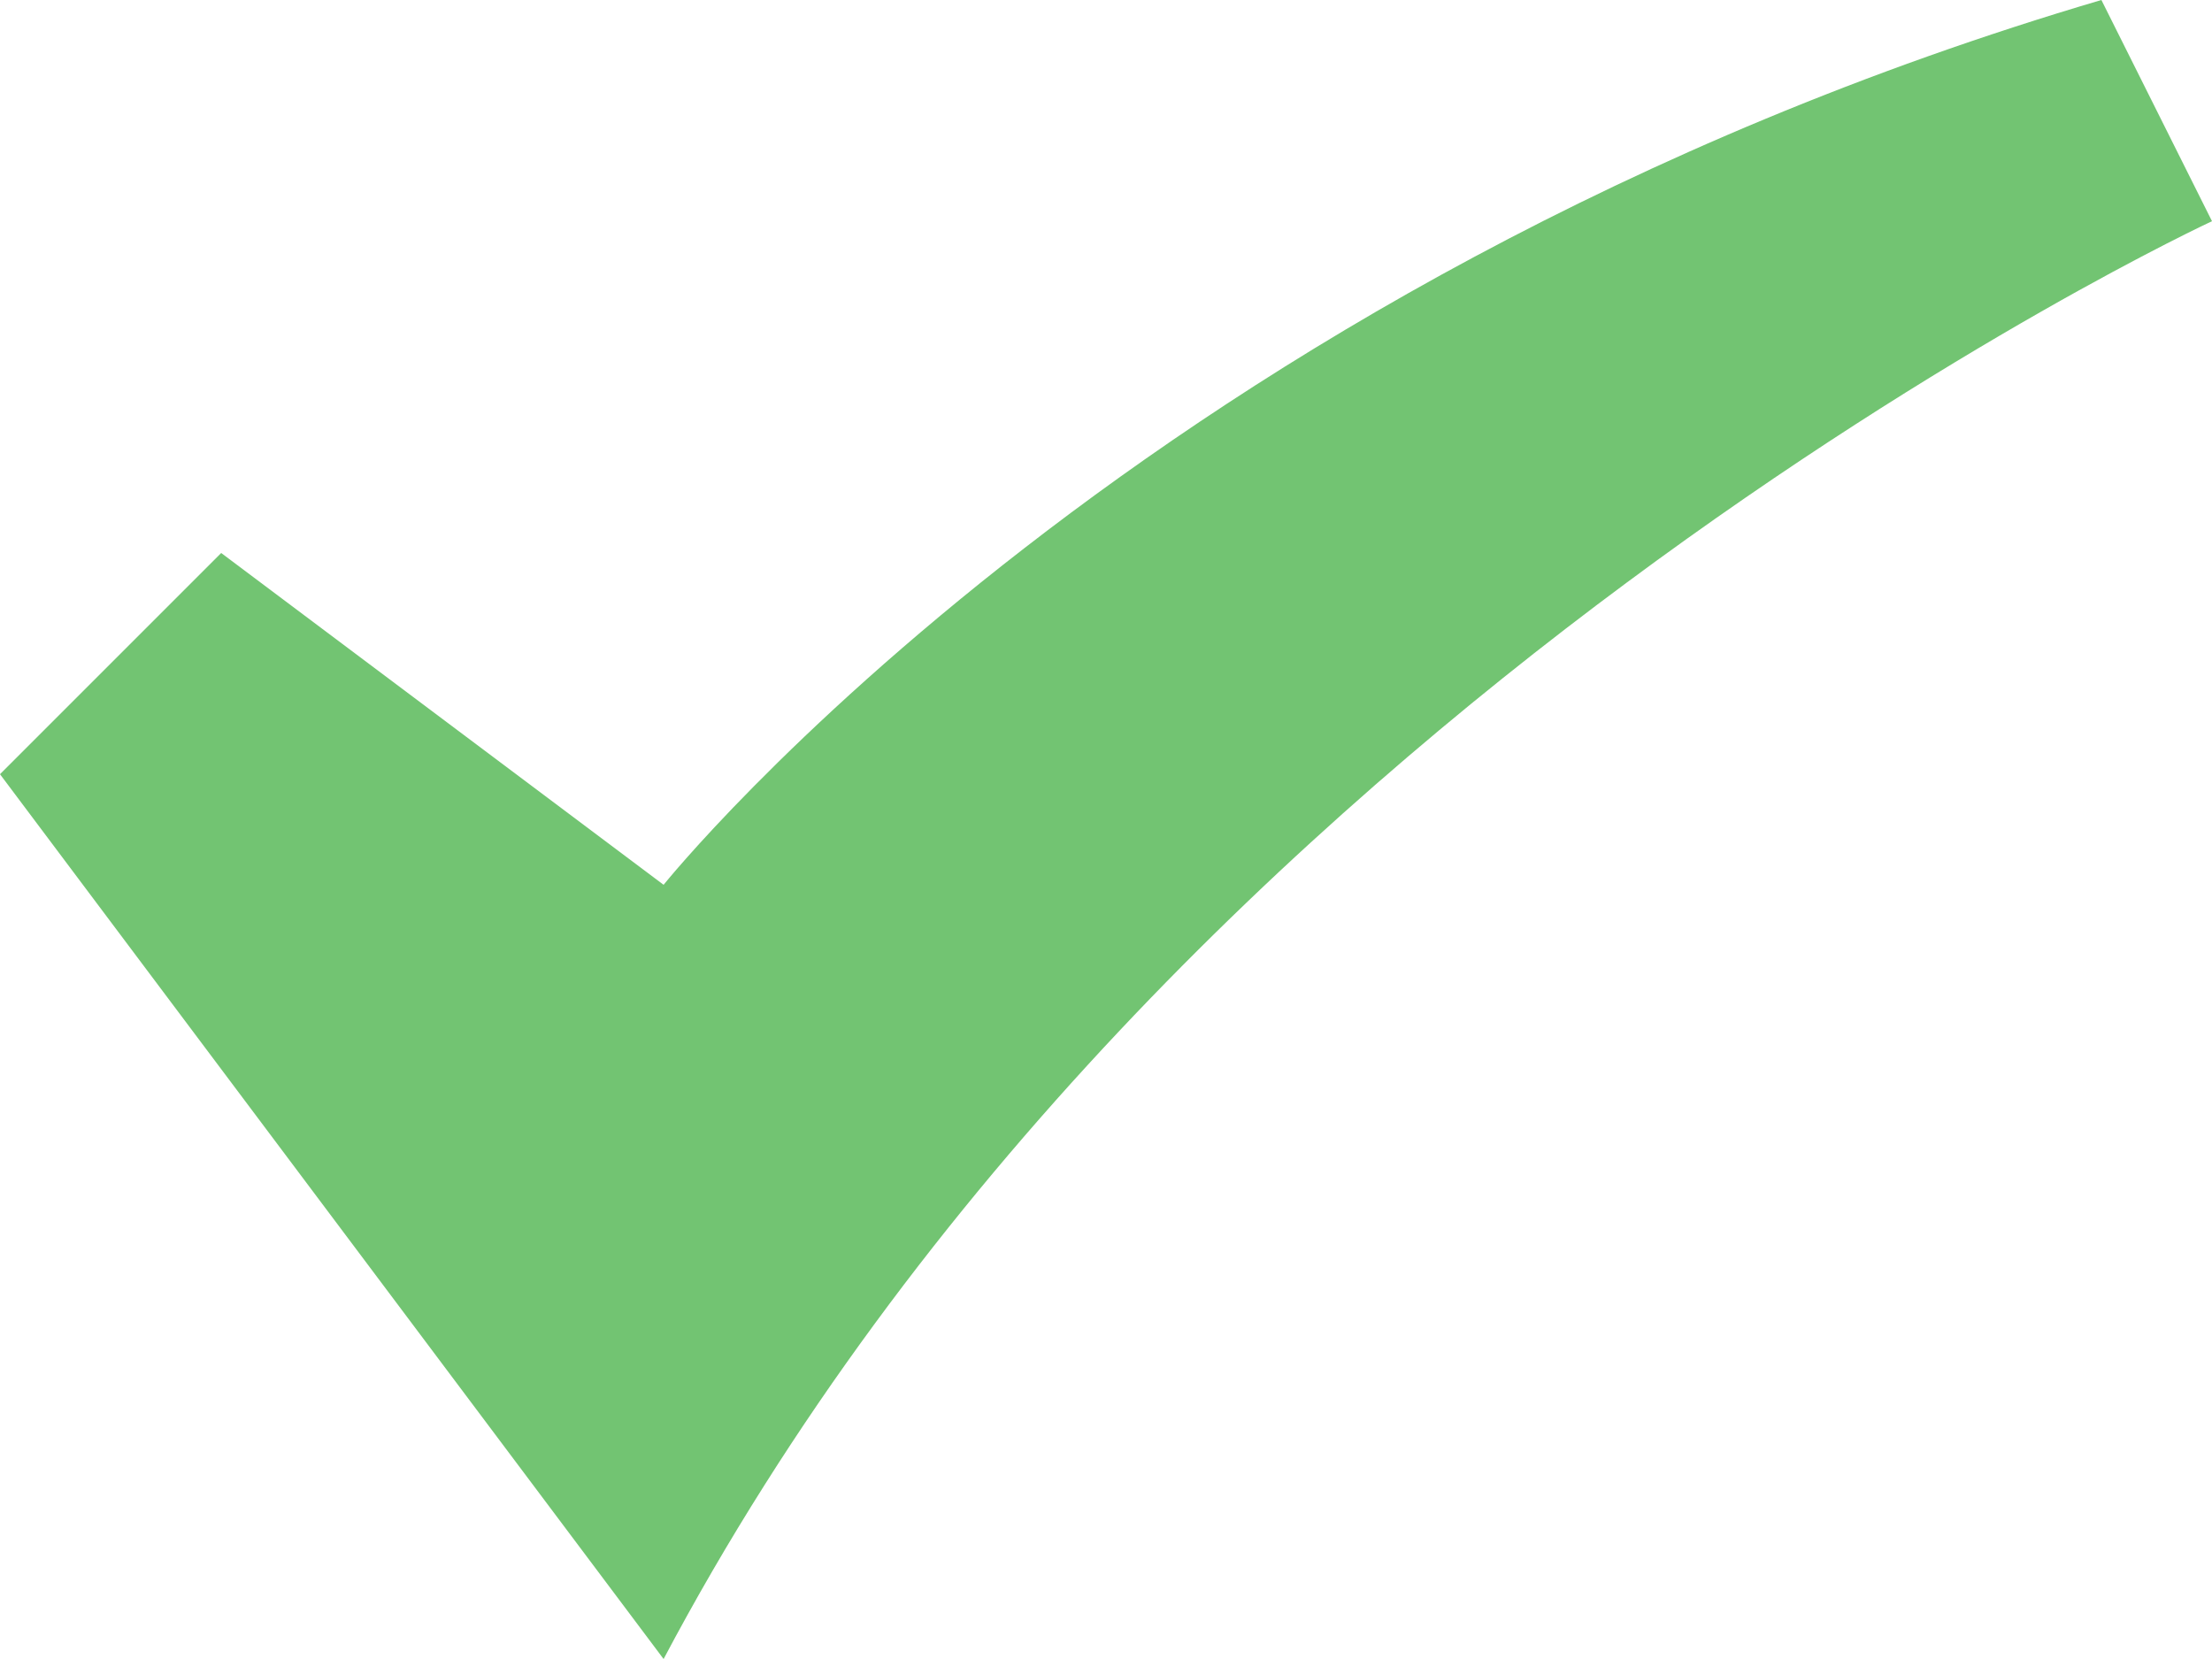
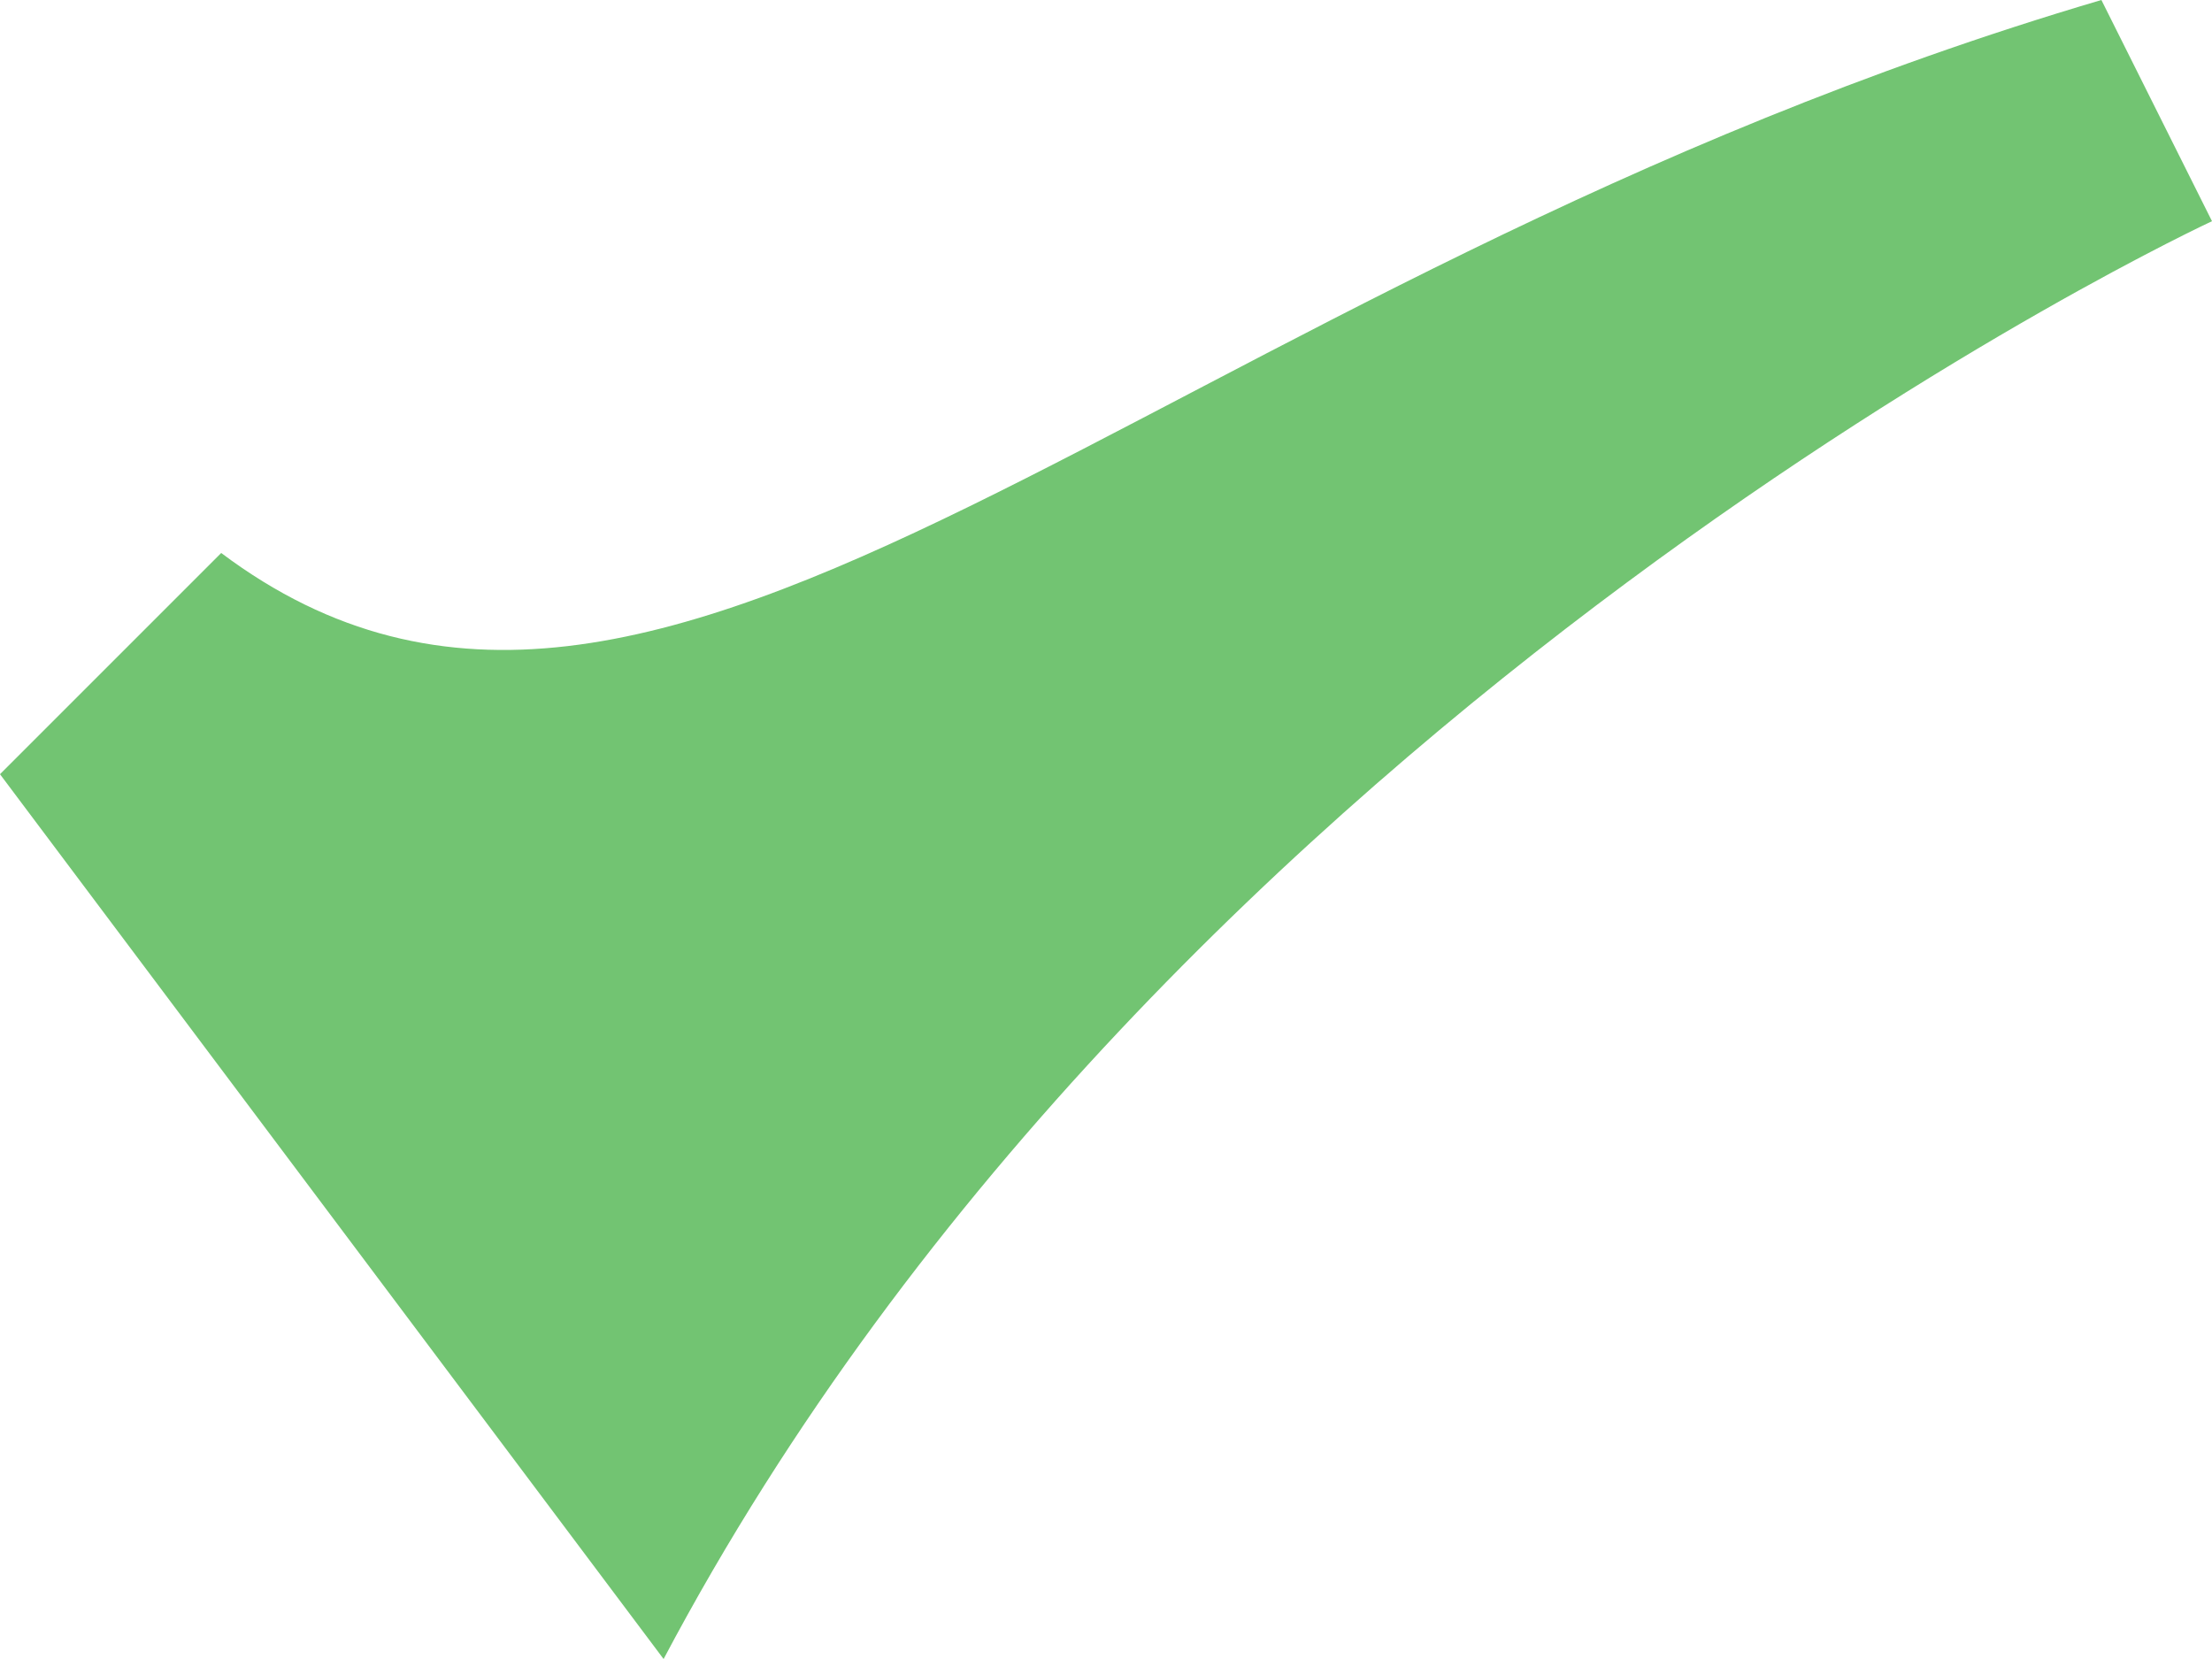
<svg xmlns="http://www.w3.org/2000/svg" width="20" height="15" viewBox="0 0 20 15" fill="none">
-   <path d="M0 7L2 5L6 8C6 8 10.375 2.542 19 0L20 2C20 2 10.562 6.375 6 15L0 7Z" fill="#72C472" />
+   <path d="M0 7L2 5C6 8 10.375 2.542 19 0L20 2C20 2 10.562 6.375 6 15L0 7Z" fill="#72C472" />
</svg>